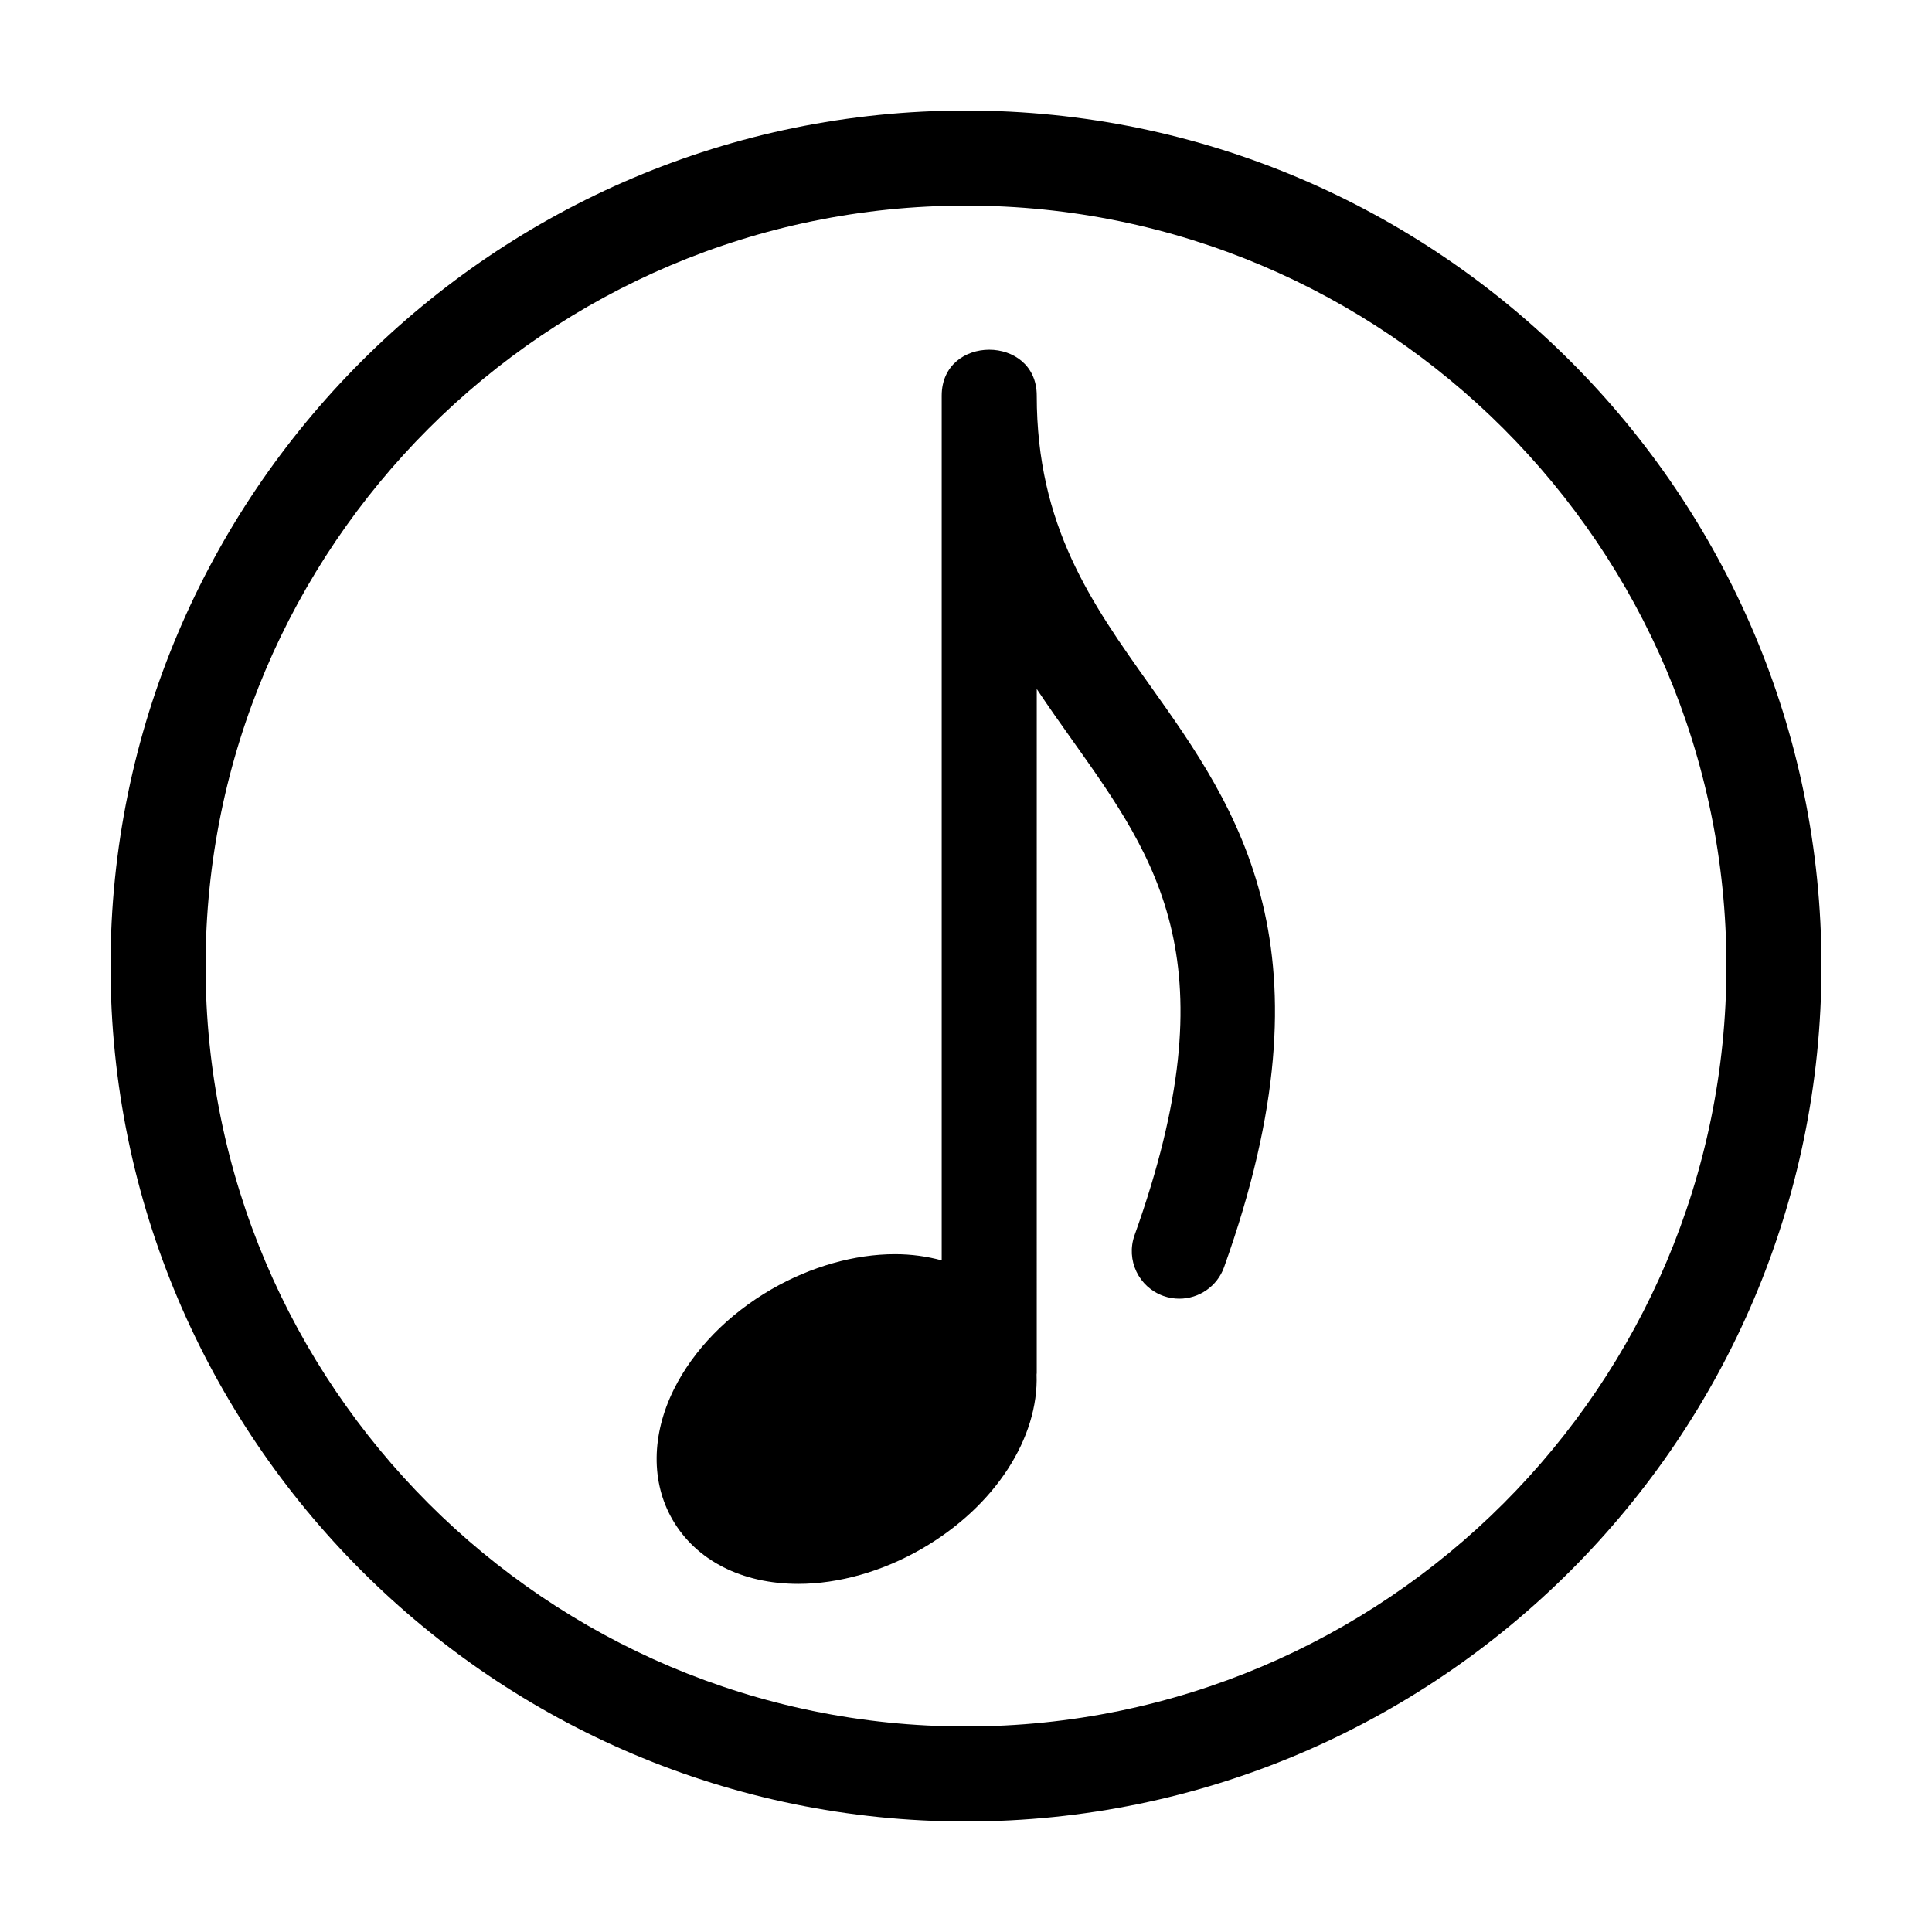
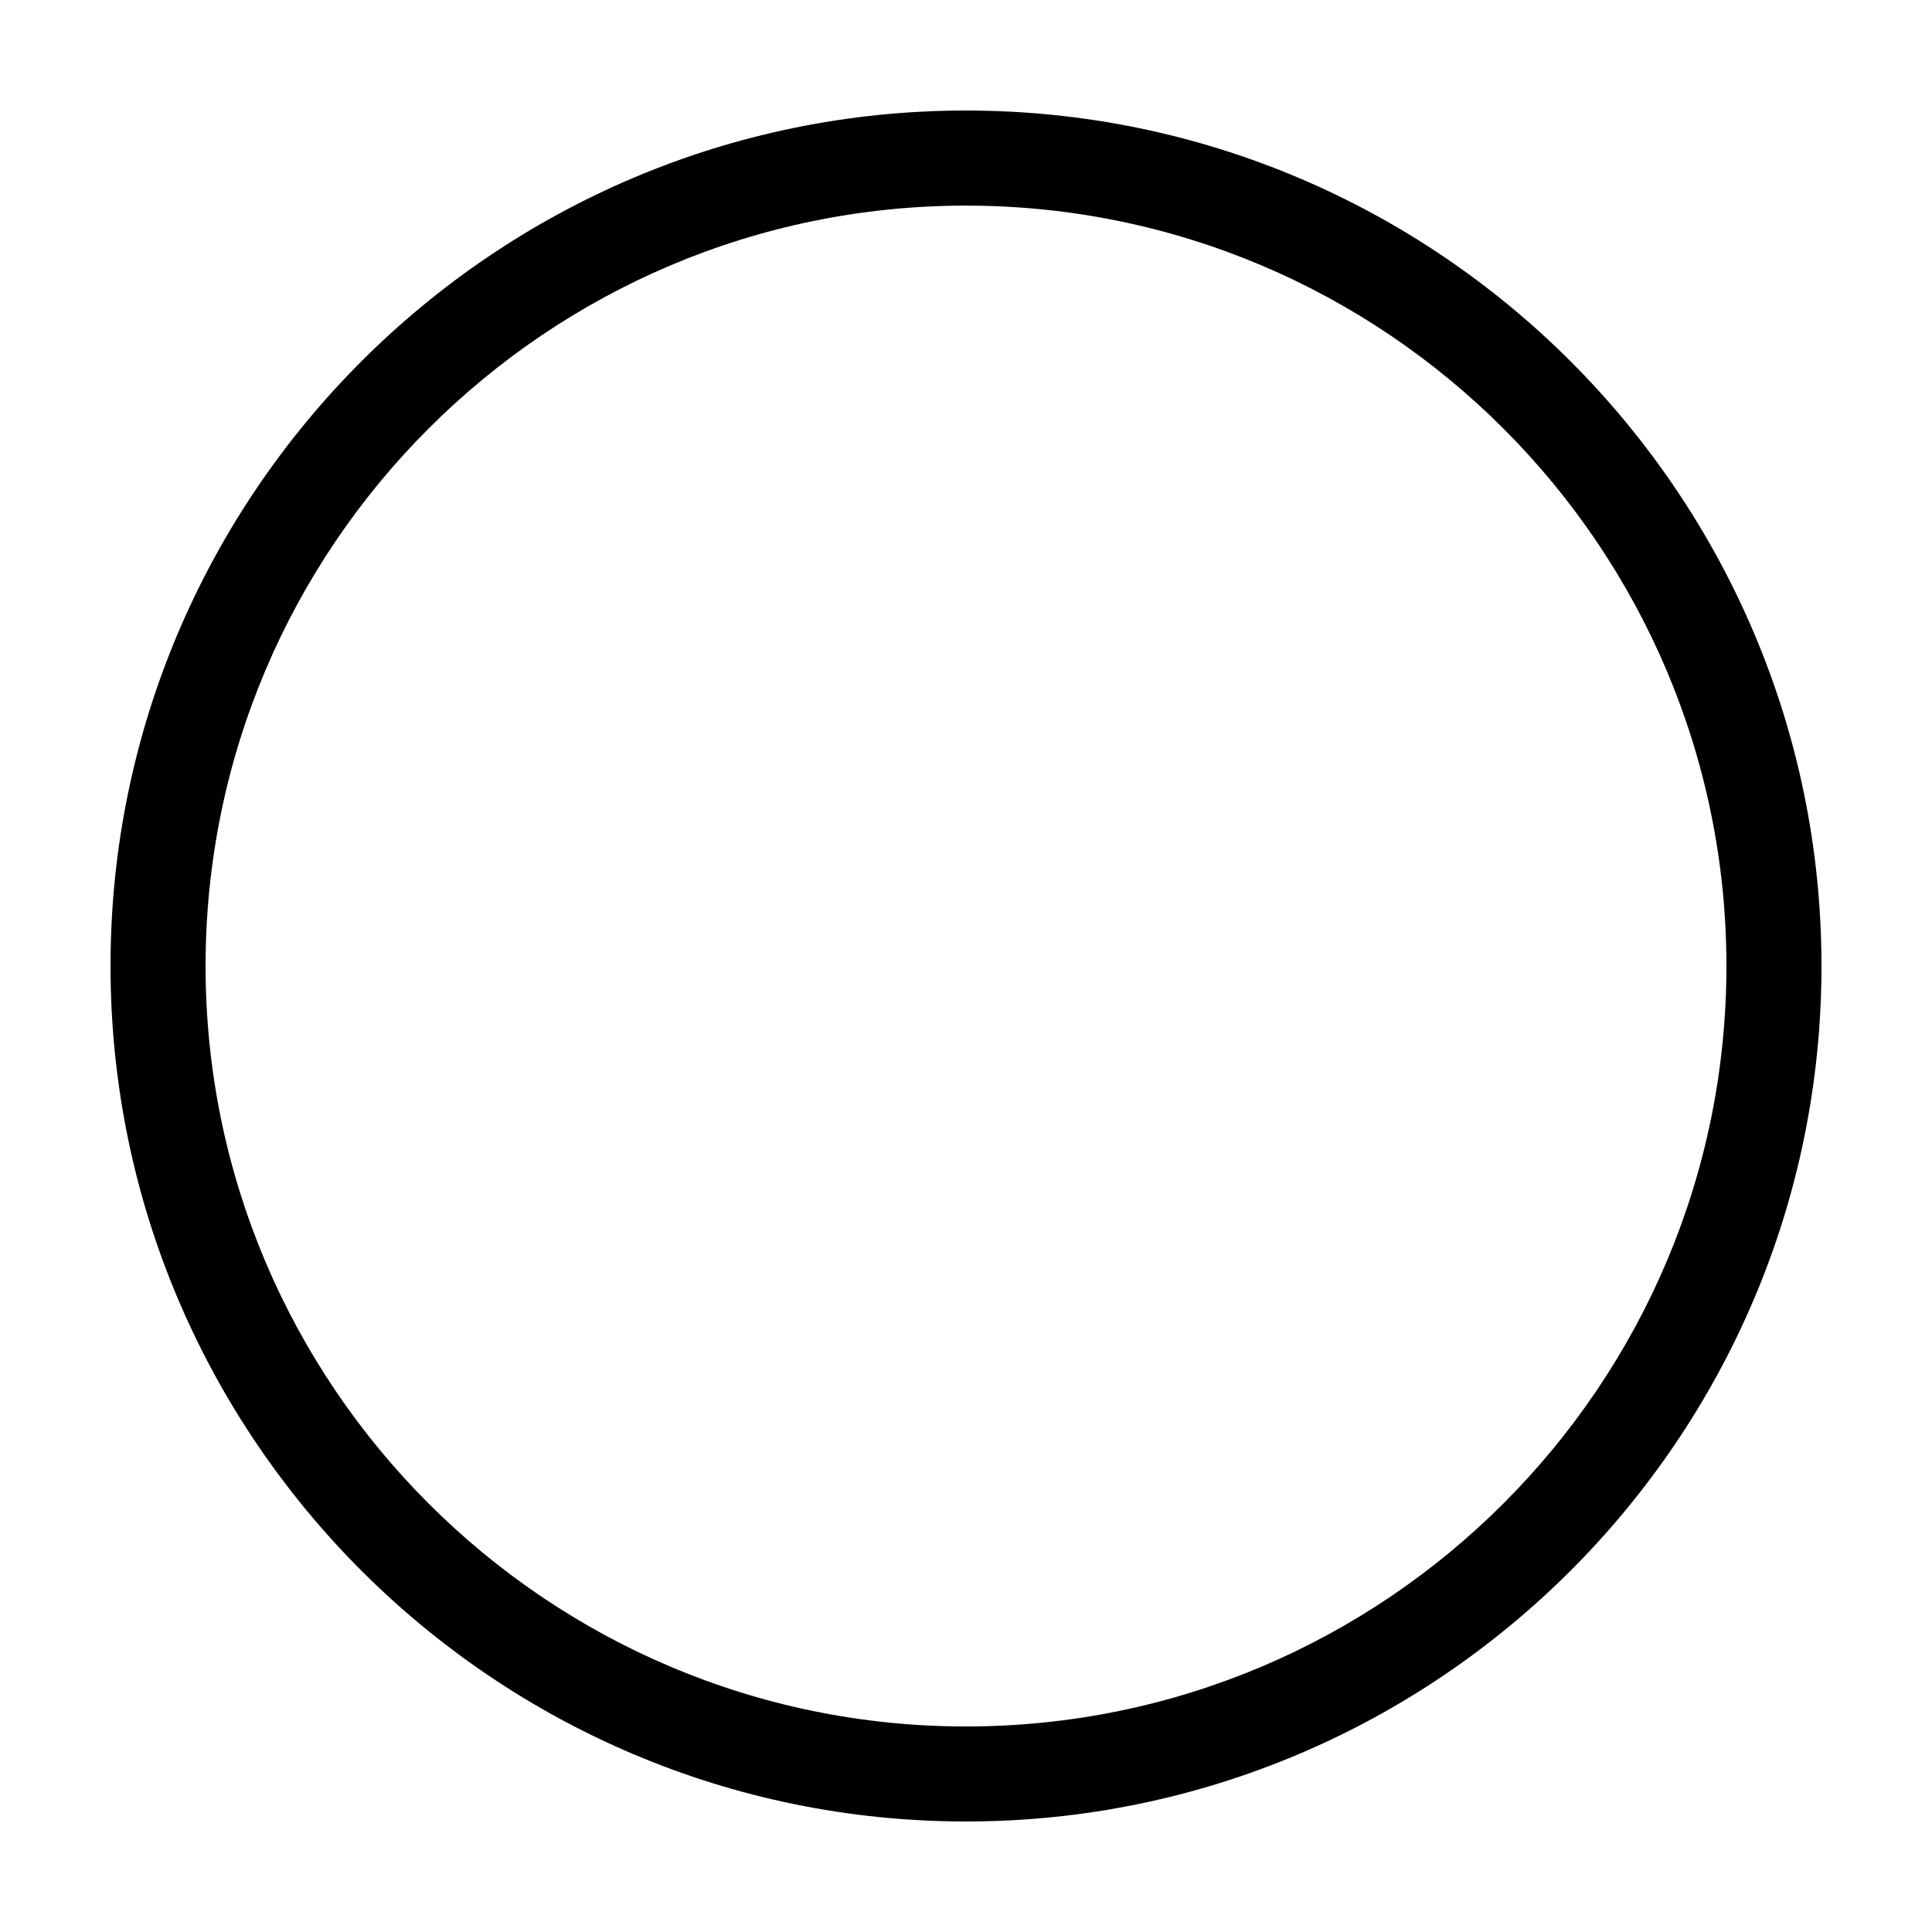
<svg xmlns="http://www.w3.org/2000/svg" fill="#000000" width="800px" height="800px" version="1.1" viewBox="144 144 512 512">
  <g>
-     <path d="m418.75 248.86c0-16.242-25.191-16.242-25.191 0v229.15c-3.844-1.043-7.977-1.641-12.383-1.641-10.707 0-22.309 3.293-32.672 9.273-11.547 6.664-20.762 16.117-25.945 26.602-5.934 12.004-6.062 24.566-0.348 34.461 6.246 10.828 18.402 17.035 33.355 17.035 10.707 0 22.312-3.293 32.672-9.273 19.695-11.375 31.055-29.617 30.469-46.195 0.004-0.141 0.039-0.273 0.039-0.414l0.004-181.27c3.133 4.711 6.328 9.215 9.445 13.602 22.625 31.836 42.168 59.328 16.48 131.14-2.344 6.551 1.066 13.758 7.617 16.102 1.402 0.504 2.836 0.734 4.242 0.734 5.168 0 10.016-3.211 11.859-8.352 30.117-84.176 3.672-121.39-19.664-154.21-15.422-21.691-29.98-42.18-29.98-76.742z" />
    <path d="m400 173.29c-125.01 0-226.71 101.7-226.71 226.71s101.7 226.71 226.71 226.71 226.71-101.7 226.71-226.71c-0.004-125.01-101.71-226.71-226.71-226.71zm0 428.24c-111.12 0-201.52-90.402-201.52-201.52s90.402-201.52 201.52-201.52 201.52 90.402 201.52 201.52c0 111.12-90.406 201.52-201.52 201.52z" />
  </g>
</svg>